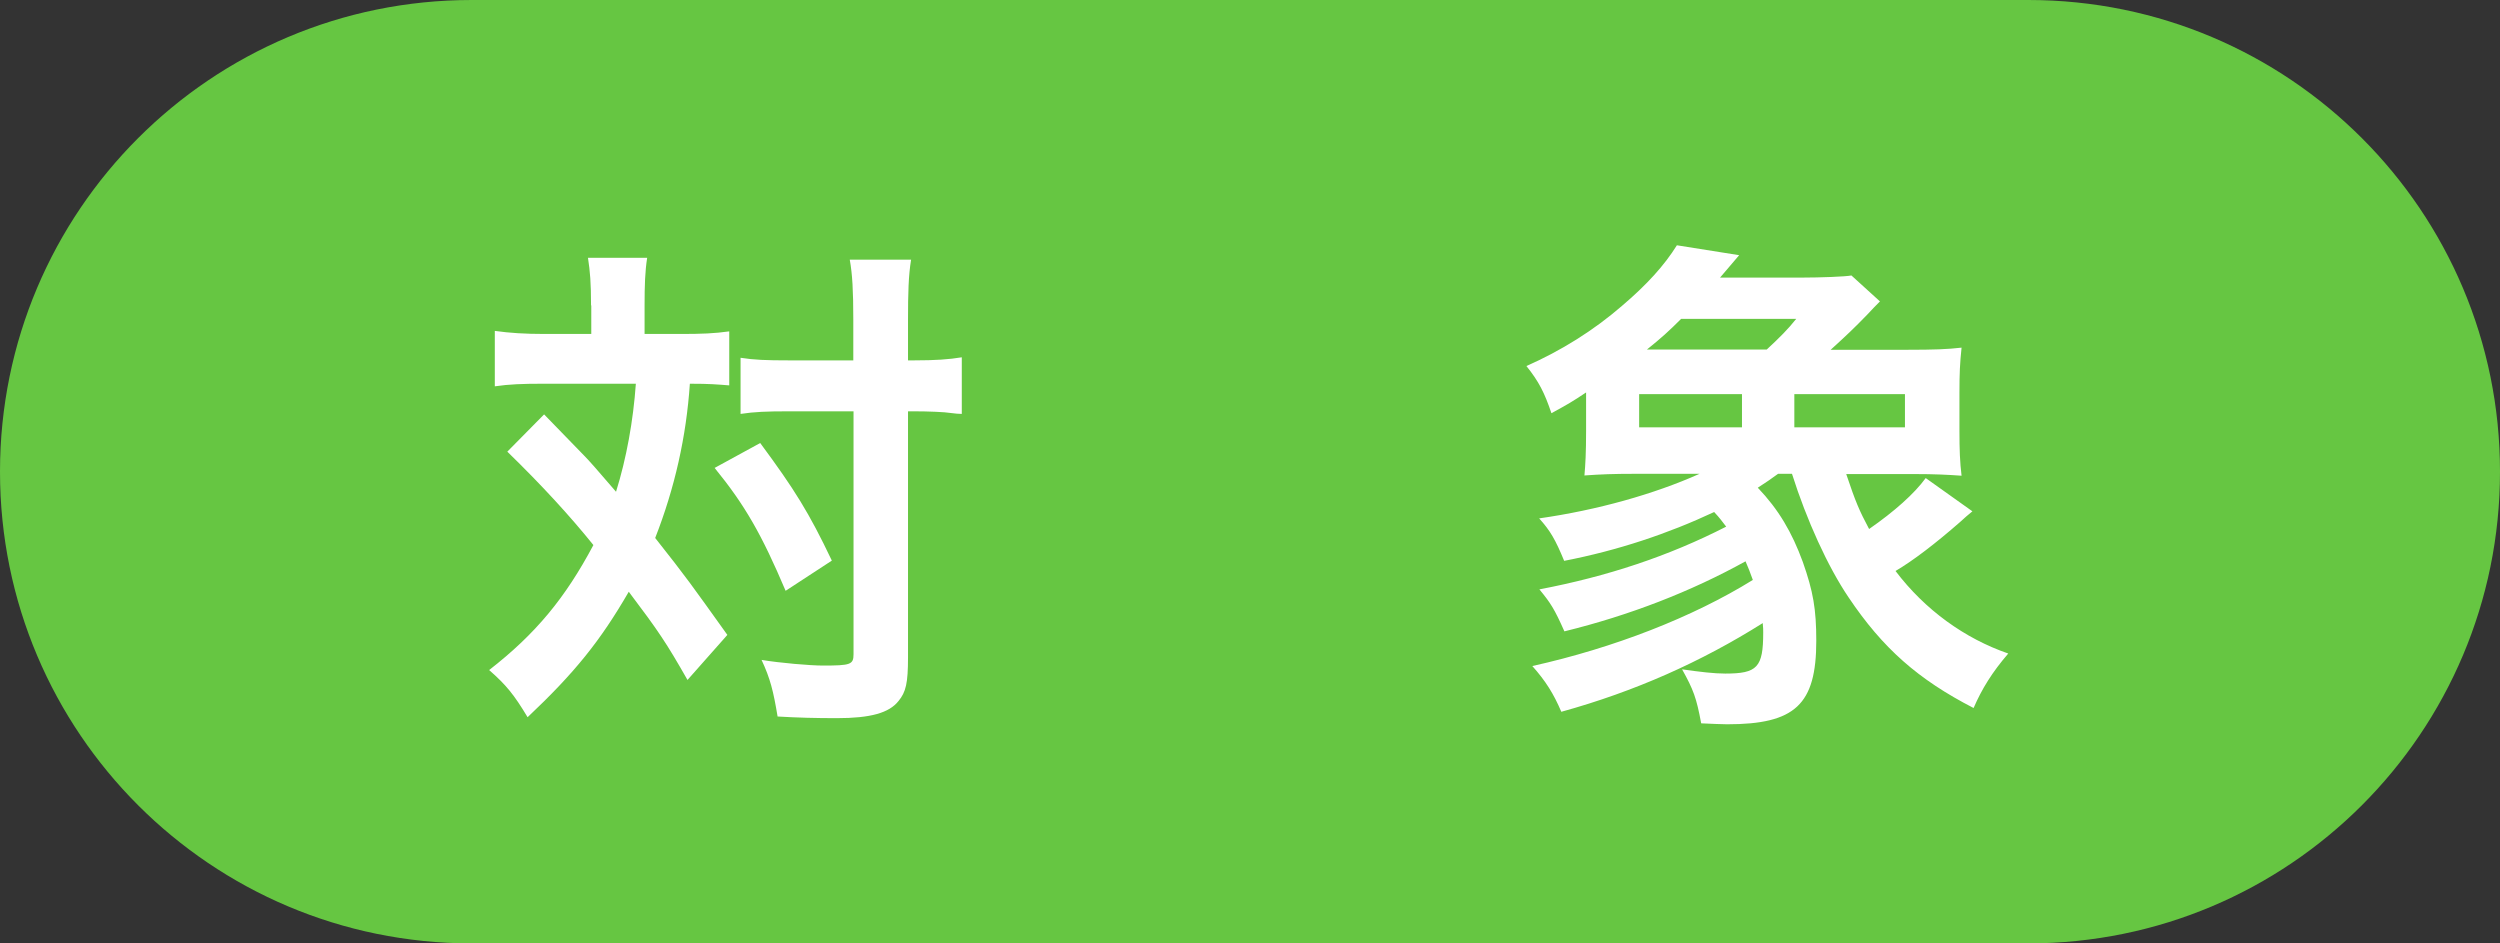
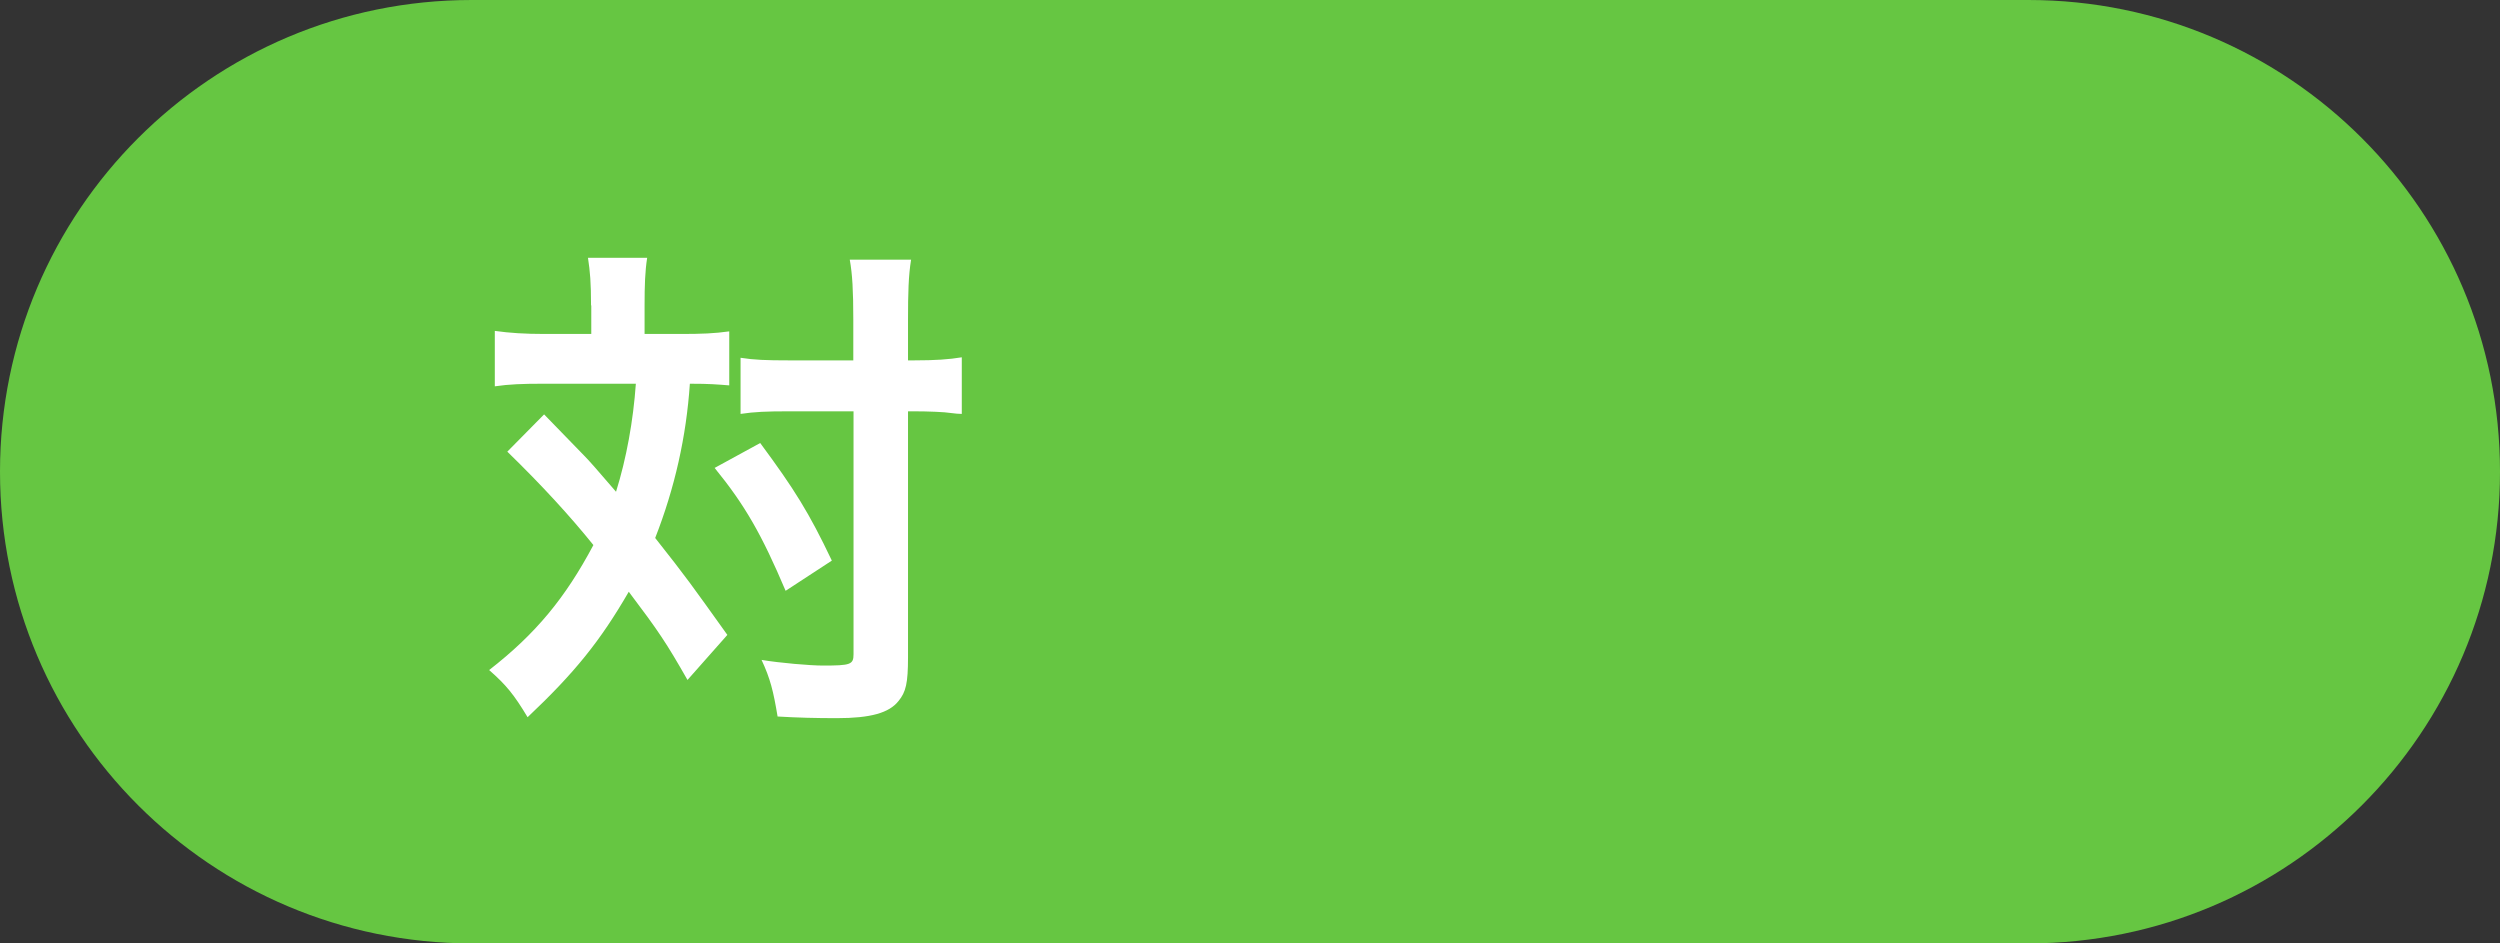
<svg xmlns="http://www.w3.org/2000/svg" id="_レイヤー_2" data-name="レイヤー_2" viewBox="0 0 106 40">
  <rect x="0" y="0" width="106" height="40" fill="#333333" stroke="none" />
  <defs>
    <style>
      .cls-1 {
        fill: #fff;
      }

      .cls-2 {
        fill: #66c642;
      }
    </style>
  </defs>
  <g id="_データ" data-name="データ">
    <g>
      <path class="cls-2" d="M86,40c11.05,0,20-8.95,20-20S97.05,0,86,0H20C8.95,0,0,8.95,0,20s8.95,20,20,20h66Z" />
      <g>
        <path class="cls-1" d="M25.06,12.95c0-.97-.04-1.43-.13-2.02h2.51c-.09.57-.11,1.17-.11,2.02v1.21h1.52c.9,0,1.43-.02,2.07-.11v2.29c-.53-.04-.81-.07-1.67-.07-.15,2.24-.64,4.42-1.47,6.54,1.36,1.72,1.52,1.96,3.06,4.11l-1.69,1.91c-.9-1.58-1.23-2.07-2.49-3.74-1.21,2.09-2.29,3.43-4.29,5.32-.57-.95-.9-1.36-1.63-2,1.98-1.54,3.23-3.06,4.42-5.3-.99-1.23-2.18-2.53-3.65-3.96l1.56-1.58q.42.44,1.69,1.74c.18.18.53.57,1.36,1.54.44-1.41.73-3.01.84-4.58h-3.98c-.81,0-1.39.02-2,.11v-2.35c.64.09,1.28.13,2.11.13h1.98v-1.21ZM32.23,18.78c1.45,1.96,2.07,2.95,3.04,4.99l-1.96,1.28c-1.01-2.38-1.72-3.63-3.01-5.21l1.94-1.06ZM33.42,17.44c-.9,0-1.43.02-2.02.11v-2.38c.57.09,1.08.11,2.05.11h2.73v-1.72c0-1.25-.04-1.94-.15-2.55h2.6c-.11.68-.13,1.41-.13,2.55v1.72h.26c.9,0,1.47-.04,2.02-.13v2.4q-.18,0-.48-.04c-.22-.04-.95-.07-1.54-.07h-.26v10.43c0,1.1-.09,1.47-.4,1.85-.4.51-1.19.73-2.62.73-.88,0-1.67-.02-2.51-.07-.18-1.08-.31-1.61-.68-2.4.77.13,2.07.24,2.6.24,1.17,0,1.3-.04,1.3-.48v-10.3h-2.75Z" />
-         <path class="cls-1" d="M78.28,20.1c.4,1.19.55,1.54.97,2.33,1.08-.75,1.92-1.5,2.4-2.16l1.98,1.41c-.22.18-.29.24-.53.46-1.03.9-1.98,1.63-2.73,2.07,1.25,1.65,2.93,2.86,4.78,3.5-.68.79-1.12,1.5-1.47,2.31-2.35-1.21-3.85-2.53-5.3-4.69-.88-1.3-1.78-3.28-2.4-5.24h-.59c-.33.24-.46.33-.86.59.88.92,1.45,1.89,1.91,3.15.44,1.25.57,2,.57,3.34,0,2.71-.9,3.54-3.78,3.54-.24,0-.62-.02-1.1-.04-.2-1.08-.33-1.43-.81-2.29.77.11,1.36.18,1.83.18,1.36,0,1.61-.26,1.61-1.74,0-.11,0-.22-.02-.4-2.62,1.65-5.43,2.9-8.54,3.76-.33-.77-.66-1.3-1.23-1.94,3.46-.77,6.8-2.07,9.35-3.65-.13-.37-.18-.48-.31-.79-2.31,1.28-4.91,2.29-7.68,2.97-.42-.95-.59-1.21-1.06-1.78,2.88-.55,5.48-1.41,7.92-2.66-.2-.26-.26-.35-.51-.62-1.96.92-4.09,1.63-6.36,2.07-.37-.9-.59-1.28-1.06-1.8,2.46-.35,4.88-1.03,6.8-1.89h-2.77c-.88,0-1.41.02-2.11.07.04-.46.07-.95.07-1.89v-1.63c-.55.37-.79.51-1.47.88-.29-.86-.53-1.34-1.06-2,1.45-.64,2.84-1.5,4.05-2.55,1.06-.9,1.8-1.72,2.33-2.57l2.64.42-.81.95h3.48c.75,0,1.85-.04,2.09-.09l1.21,1.1c-.2.2-.26.26-.53.55-.57.59-.9.9-1.56,1.5h3.28c1.08,0,1.67-.02,2.27-.09-.07.66-.09,1.1-.09,1.89v1.65c0,.79.02,1.32.09,1.89-.57-.04-1.12-.07-2.02-.07h-2.84ZM73.86,18.12v-1.41h-4.36v1.41h4.36ZM74.91,14.82c.55-.51.9-.86,1.25-1.3h-4.88c-.53.53-.84.81-1.45,1.3h5.08ZM80.77,18.12v-1.41h-4.69v1.41h4.69Z" />
      </g>
    </g>
  </g>
</svg>